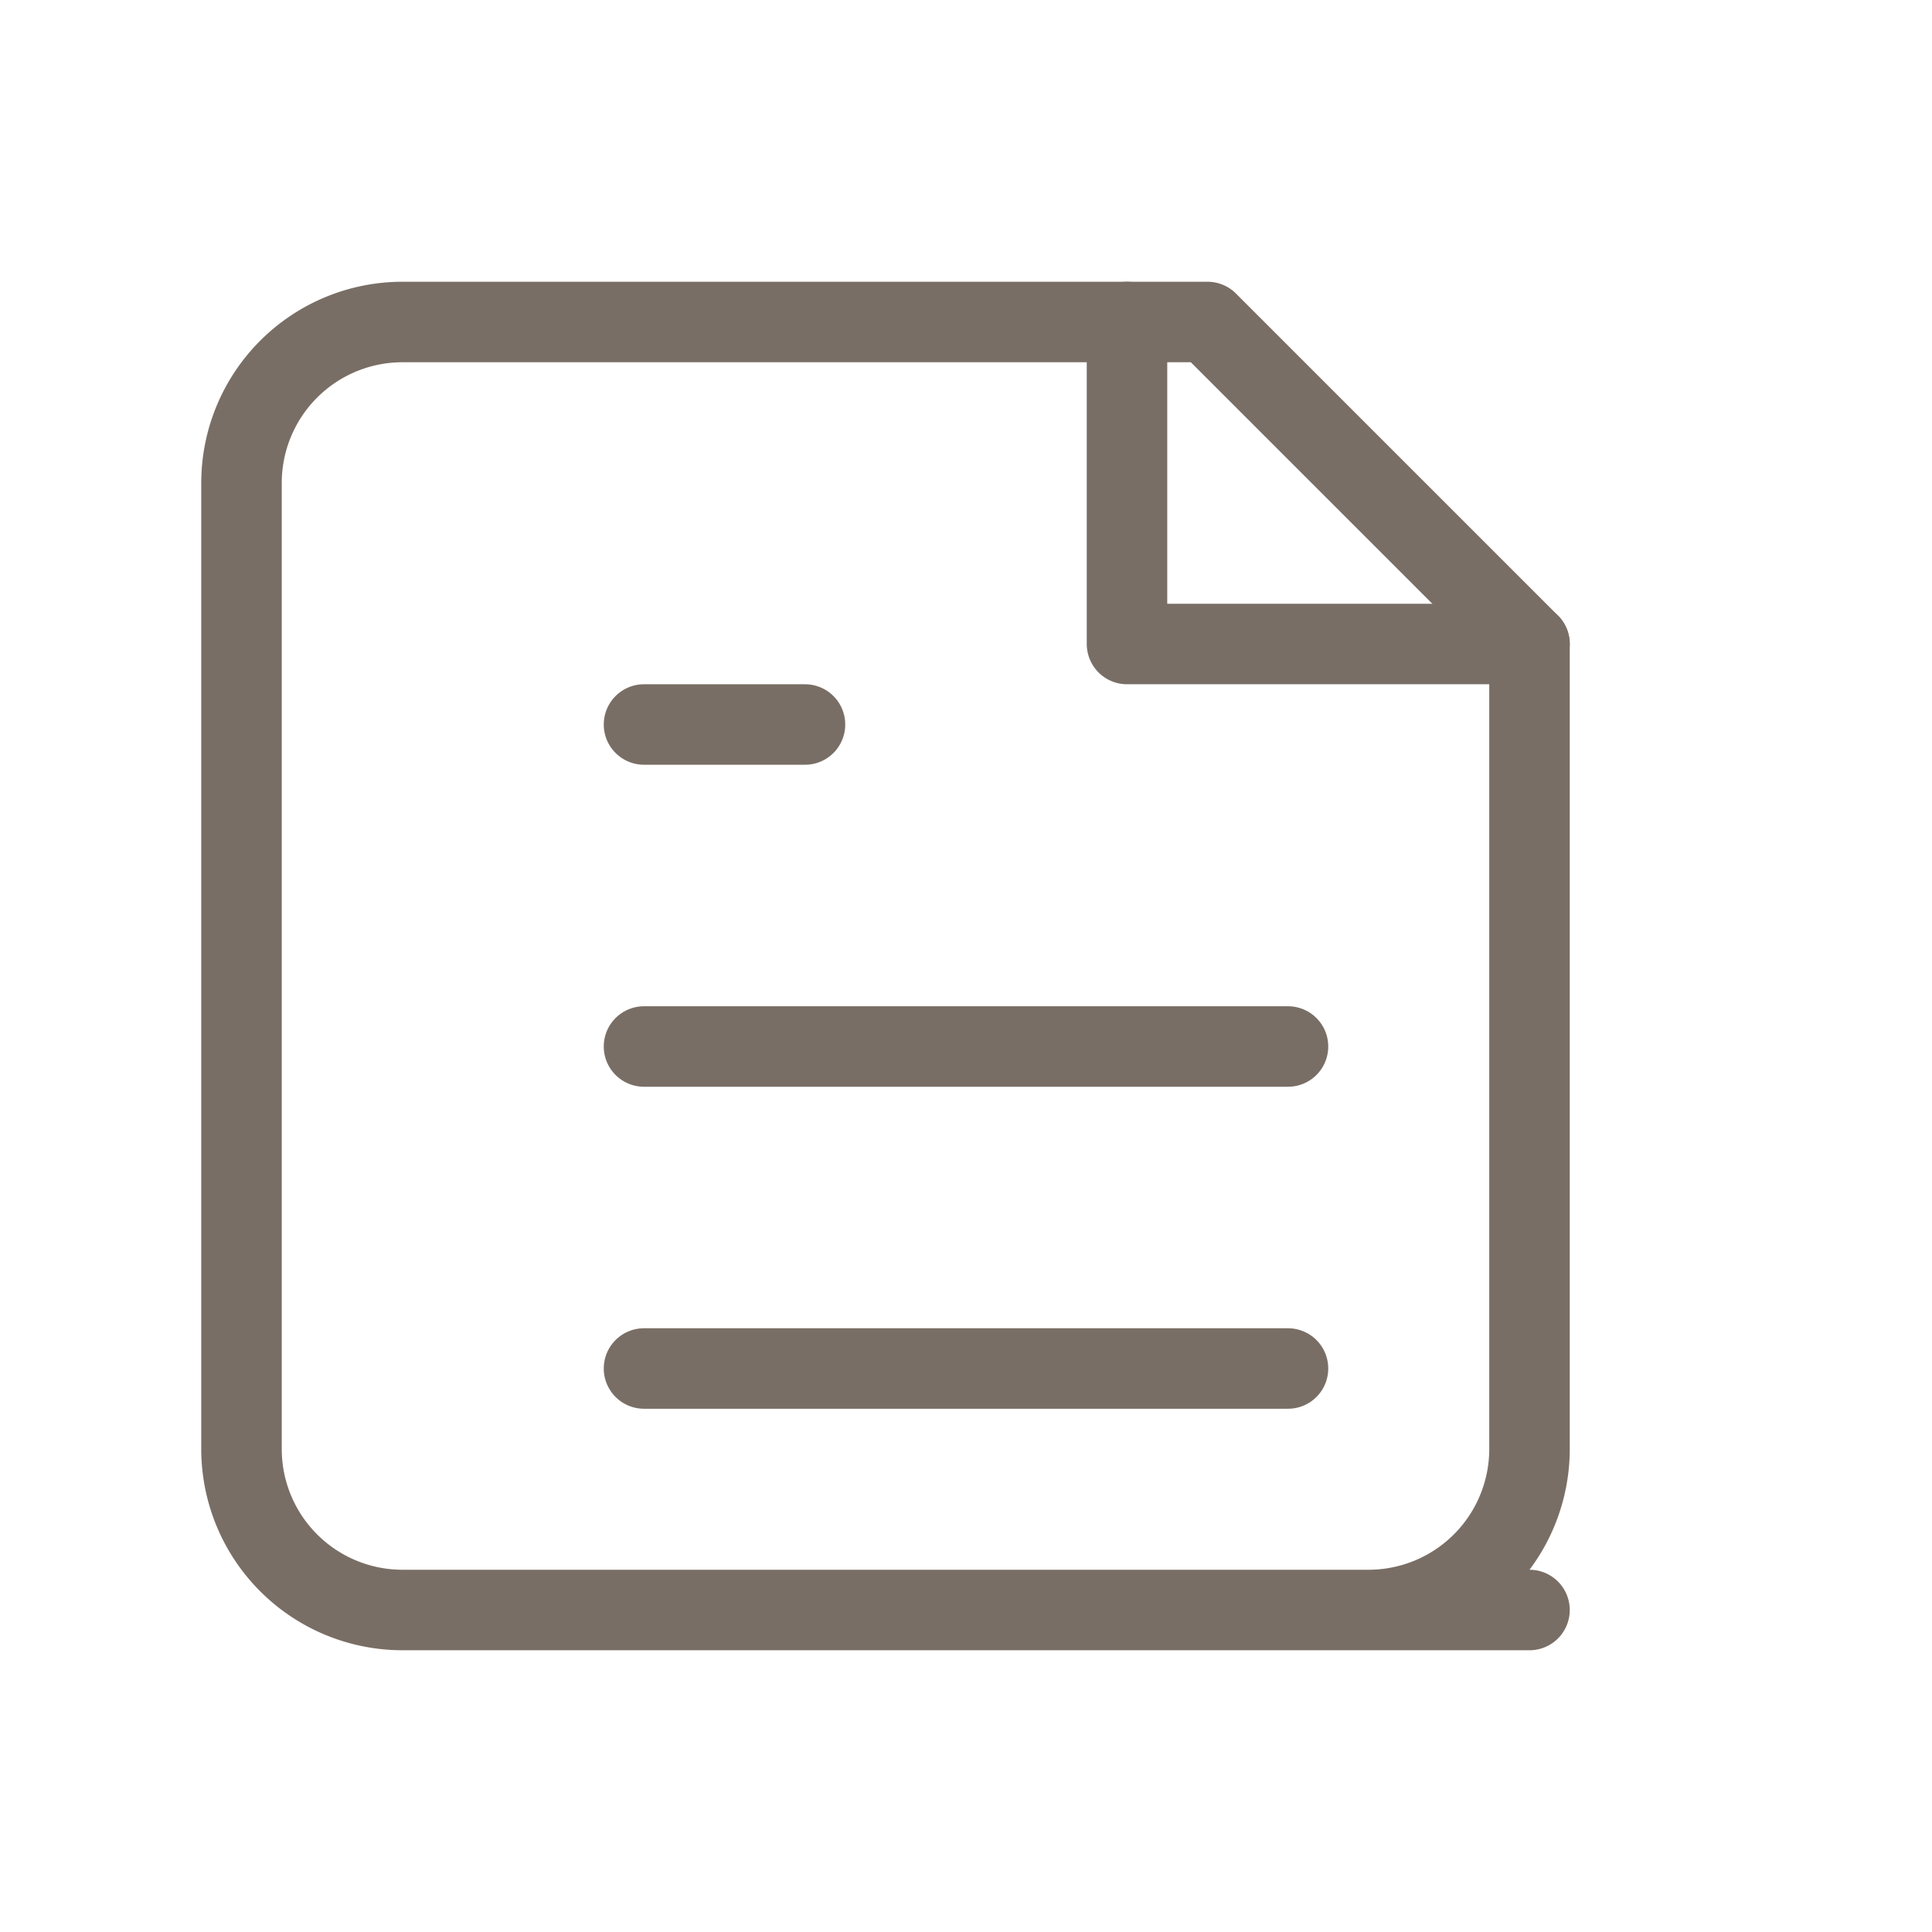
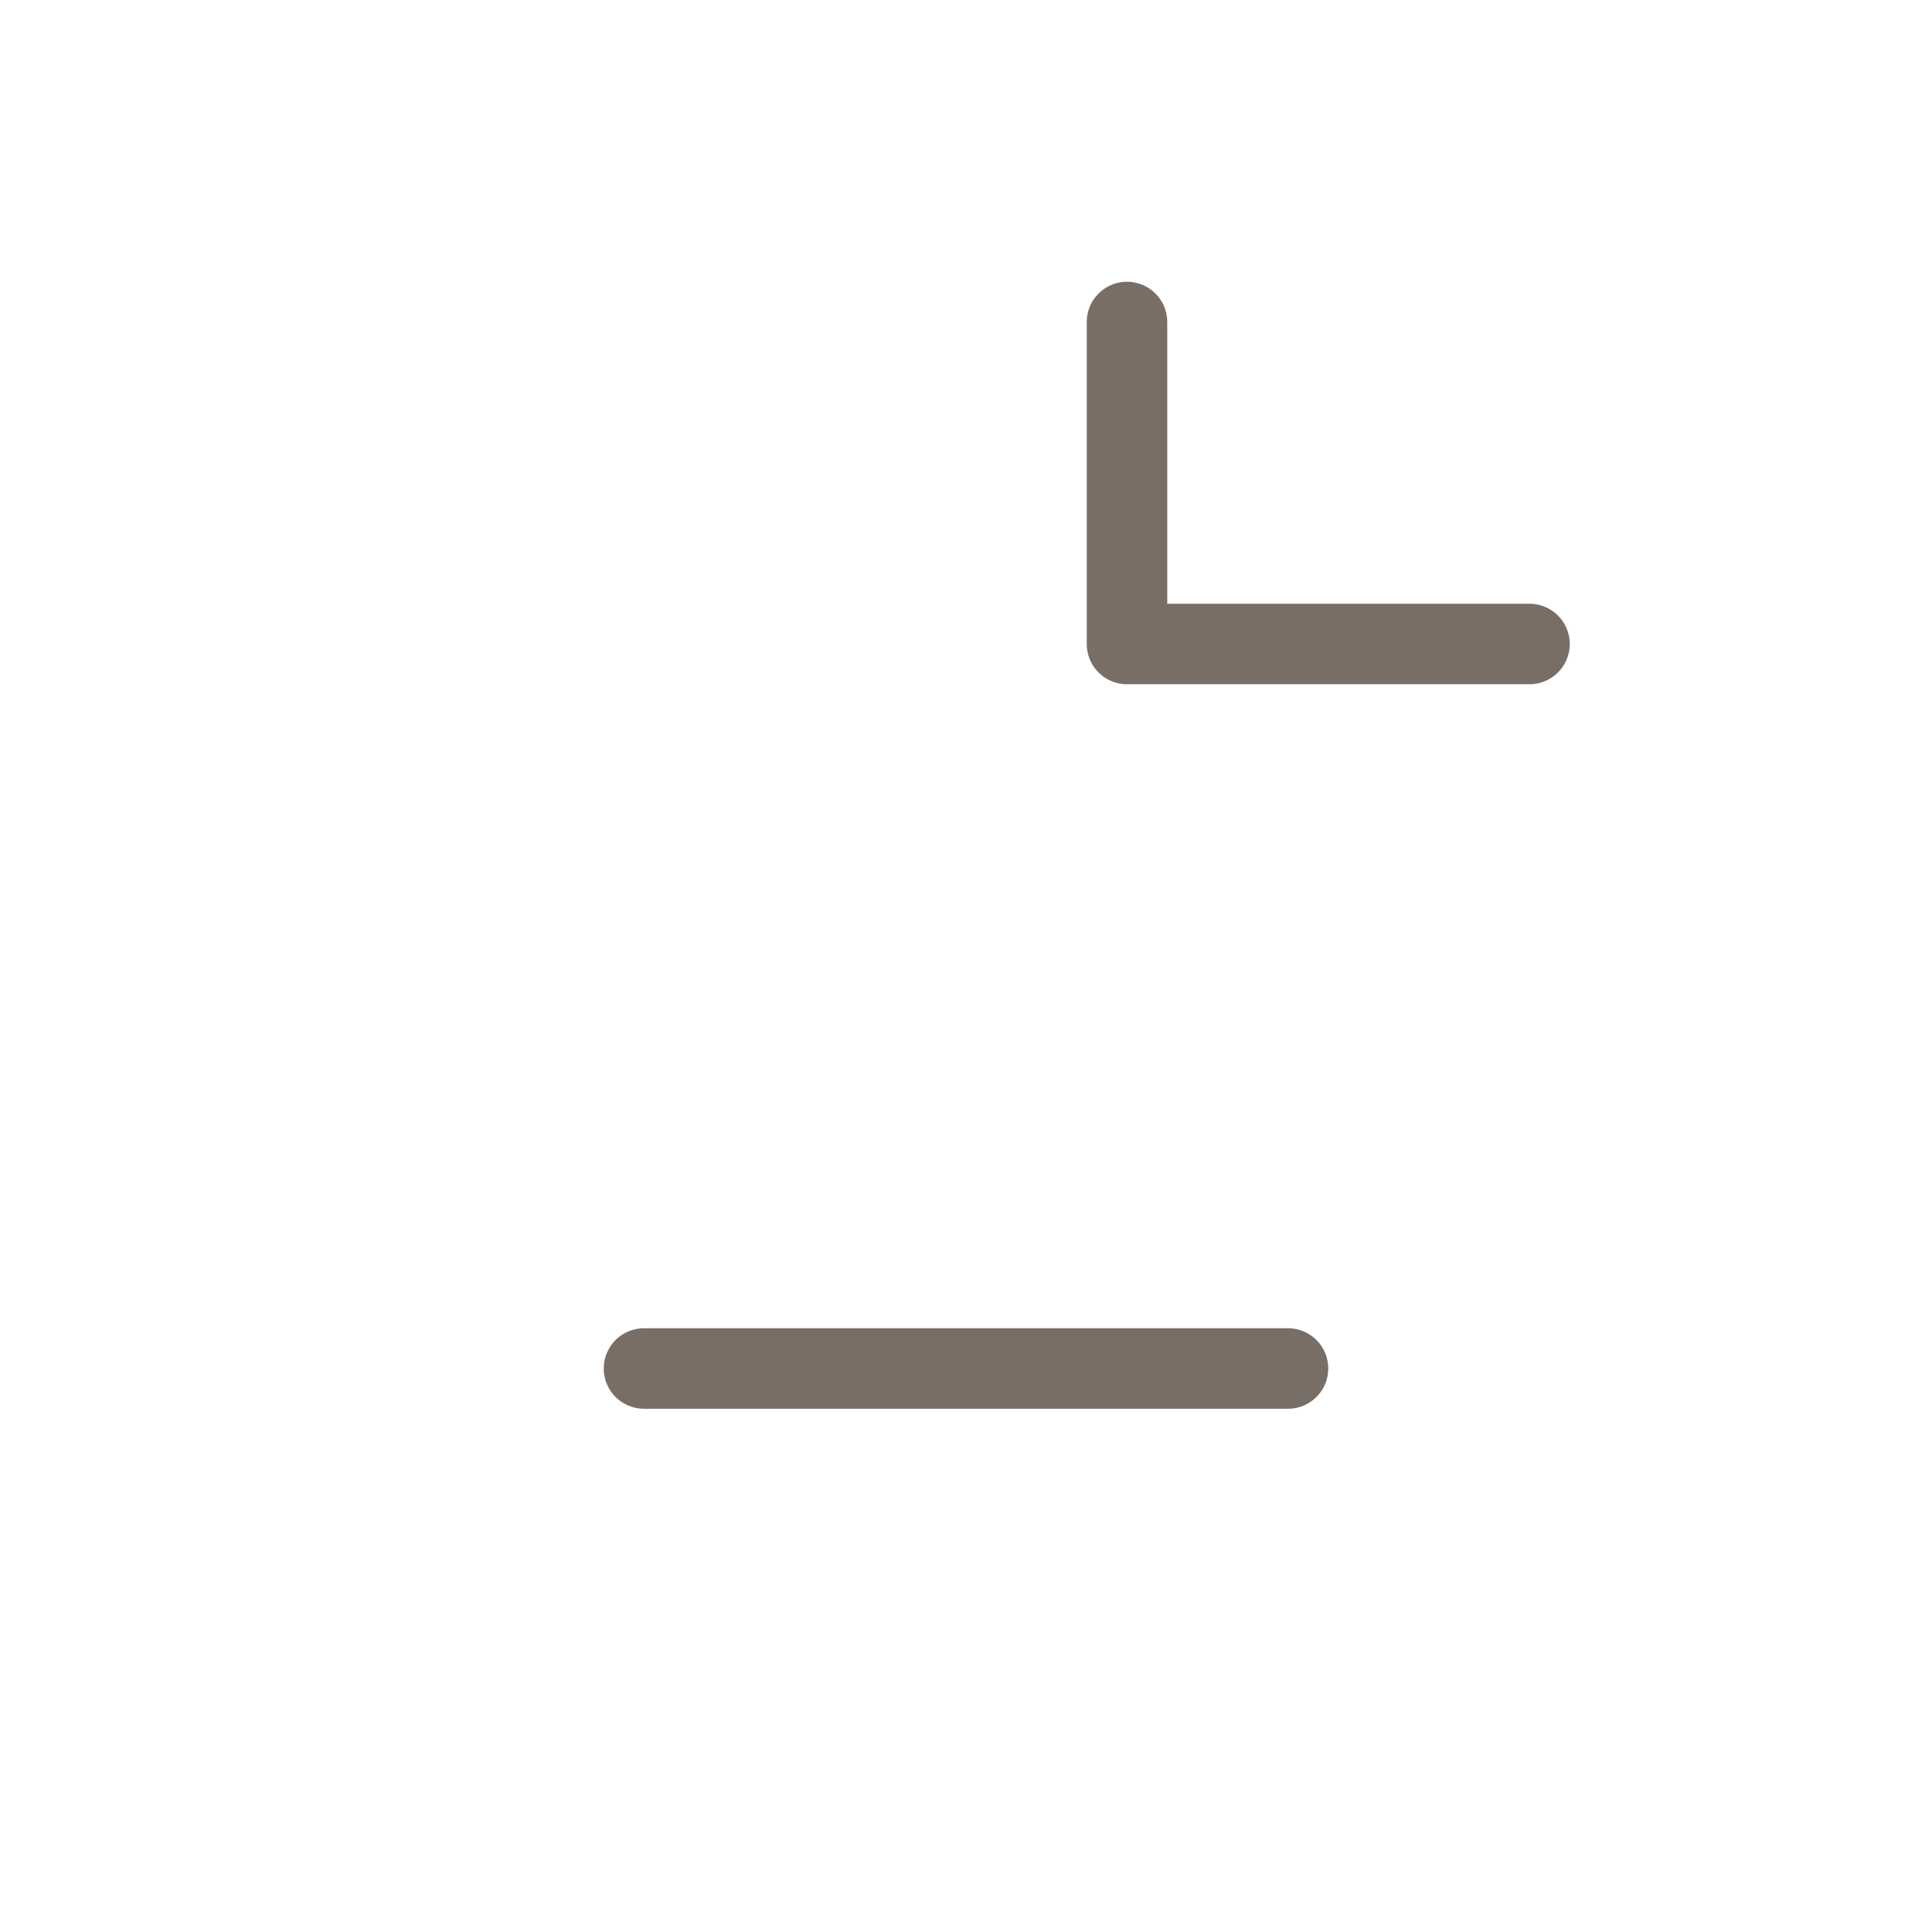
<svg xmlns="http://www.w3.org/2000/svg" width="21" height="21" viewBox="0 0 24 24" fill="none" stroke="currentColor" stroke-width="1" stroke-linecap="round" stroke-linejoin="round">
-   <path d="M19 20H5a2 2 0 0 1-2-2V6a2 2 0 0 1 2-2h10l4 4v10a2 2 0 0 1-2 2z" stroke="#796E65" />
  <polyline points="14 4 14 8 19 8" stroke="#796E65" />
-   <line x1="16" y1="13" x2="8" y2="13" stroke="#796E65" />
  <line x1="16" y1="17" x2="8" y2="17" stroke="#796E65" />
-   <polyline points="10 9 9 9 8 9" stroke="#796E65" />
</svg>